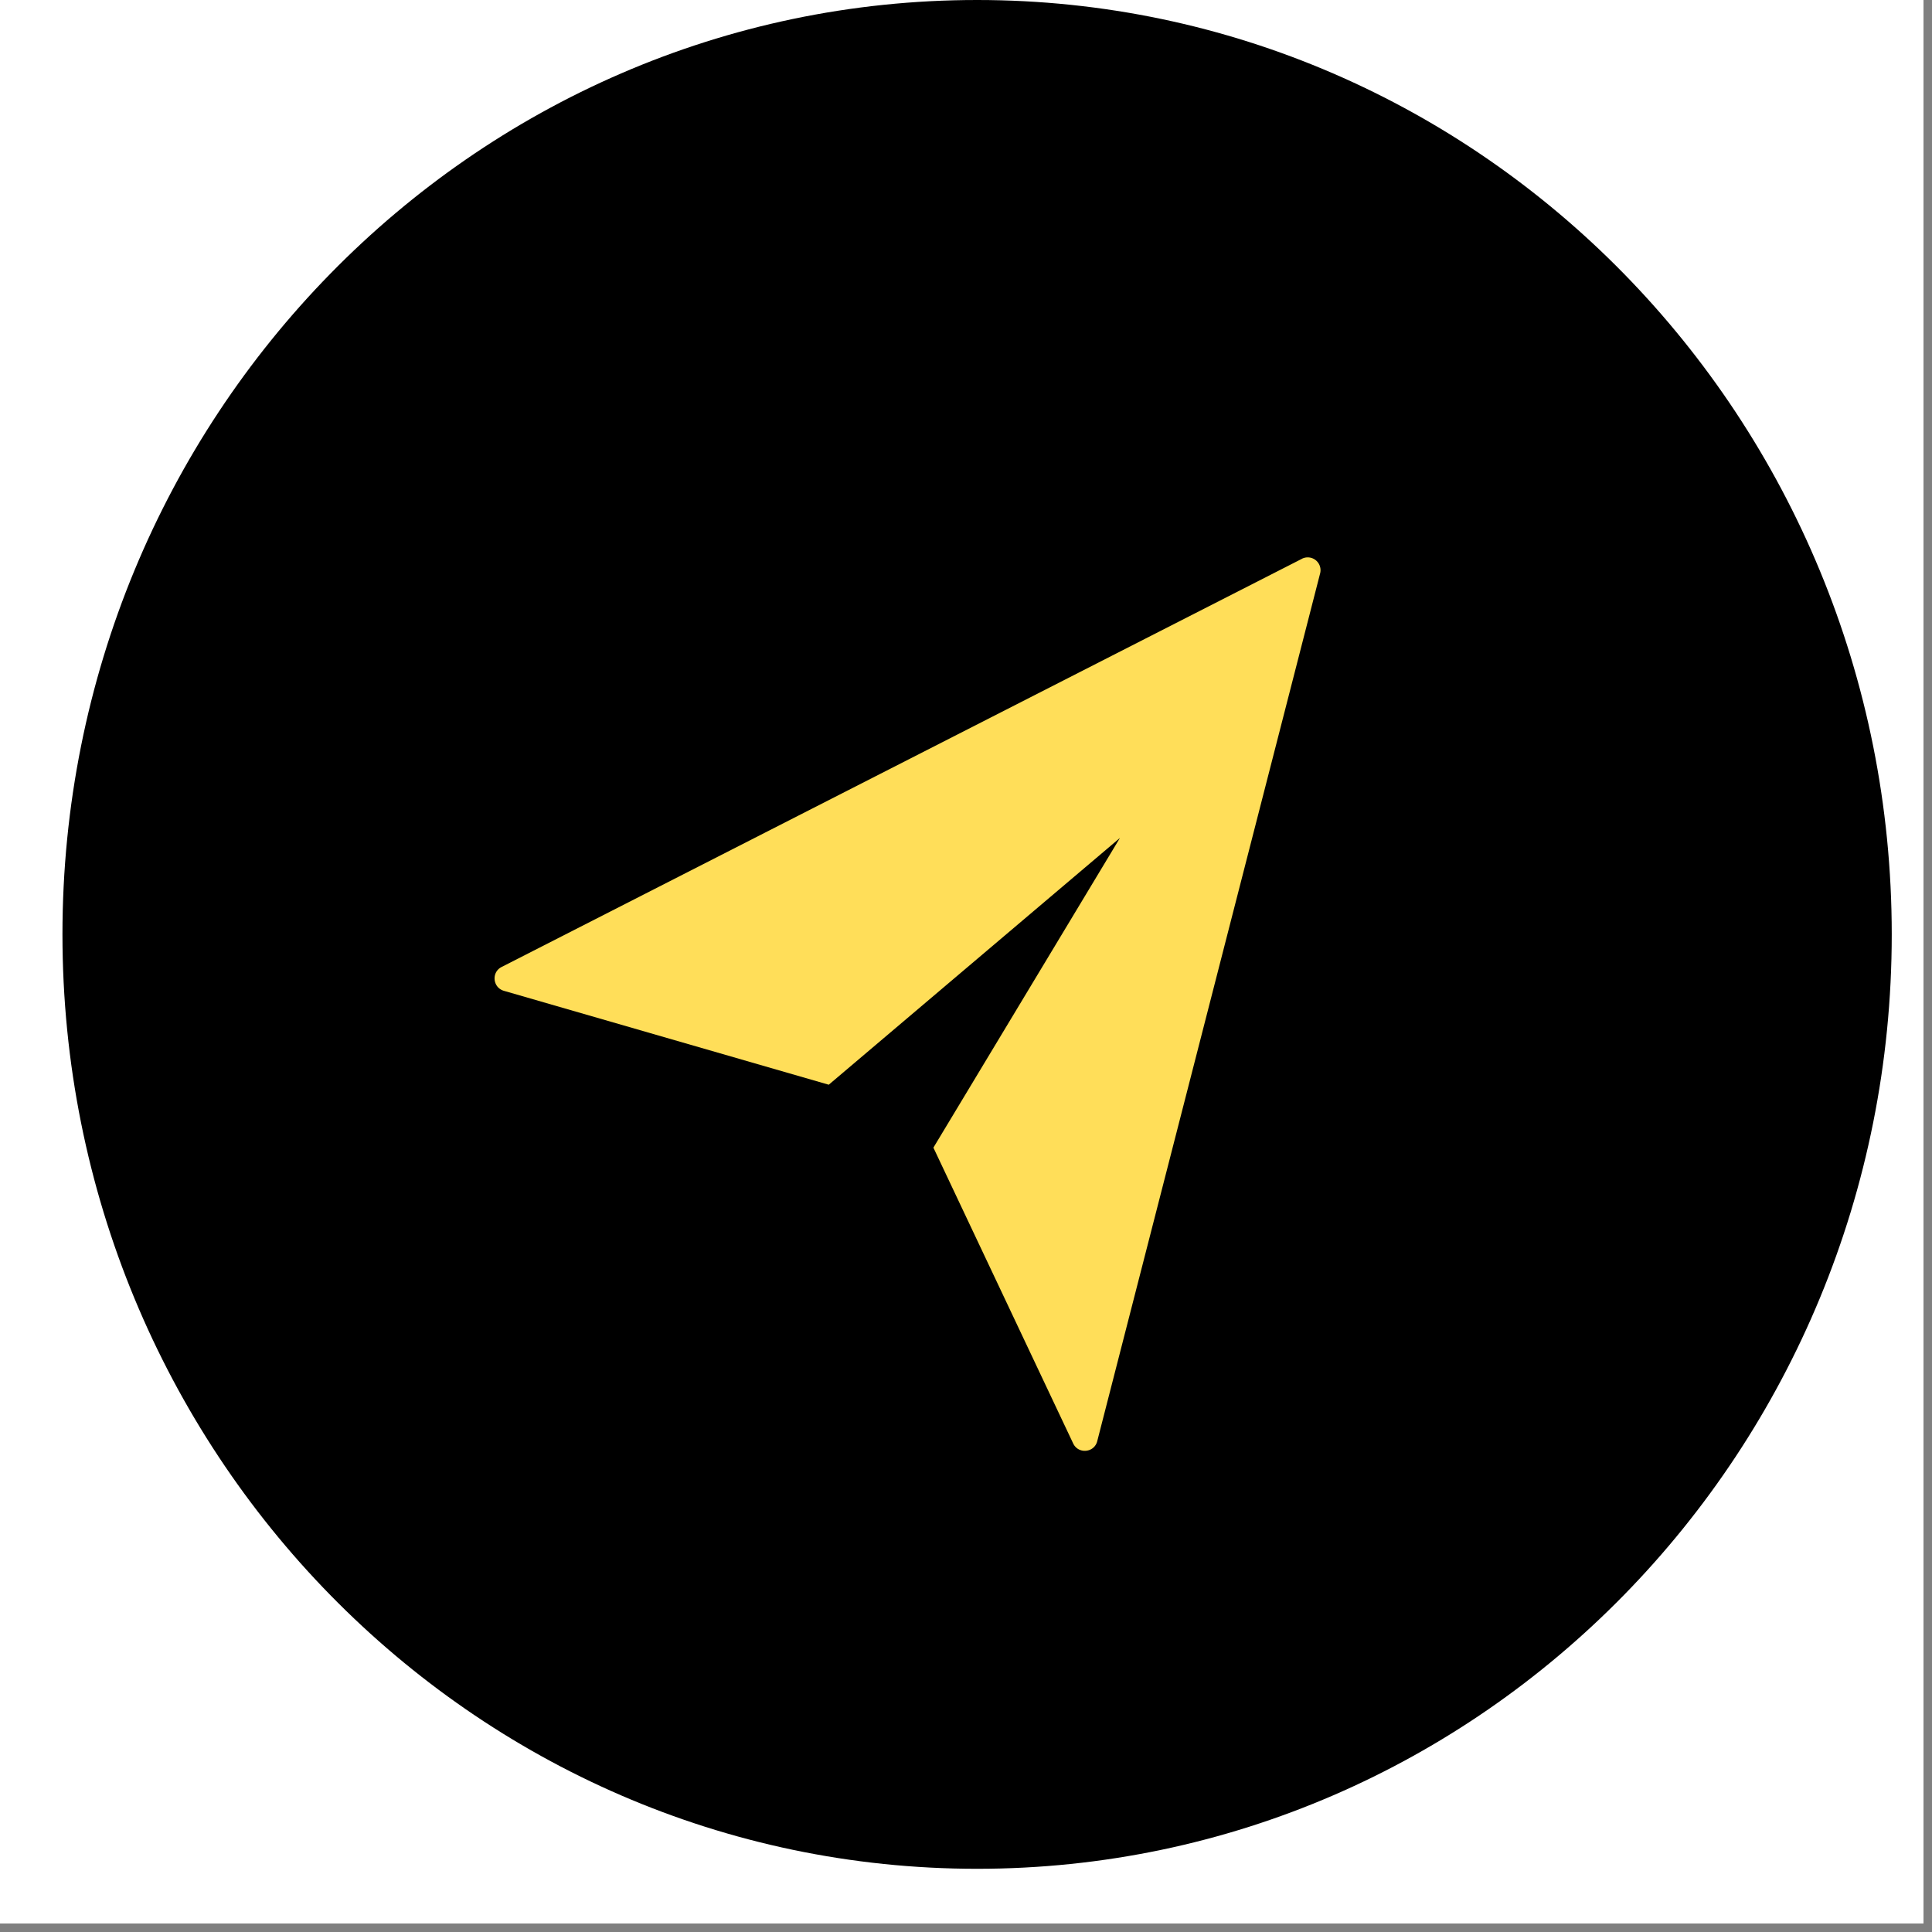
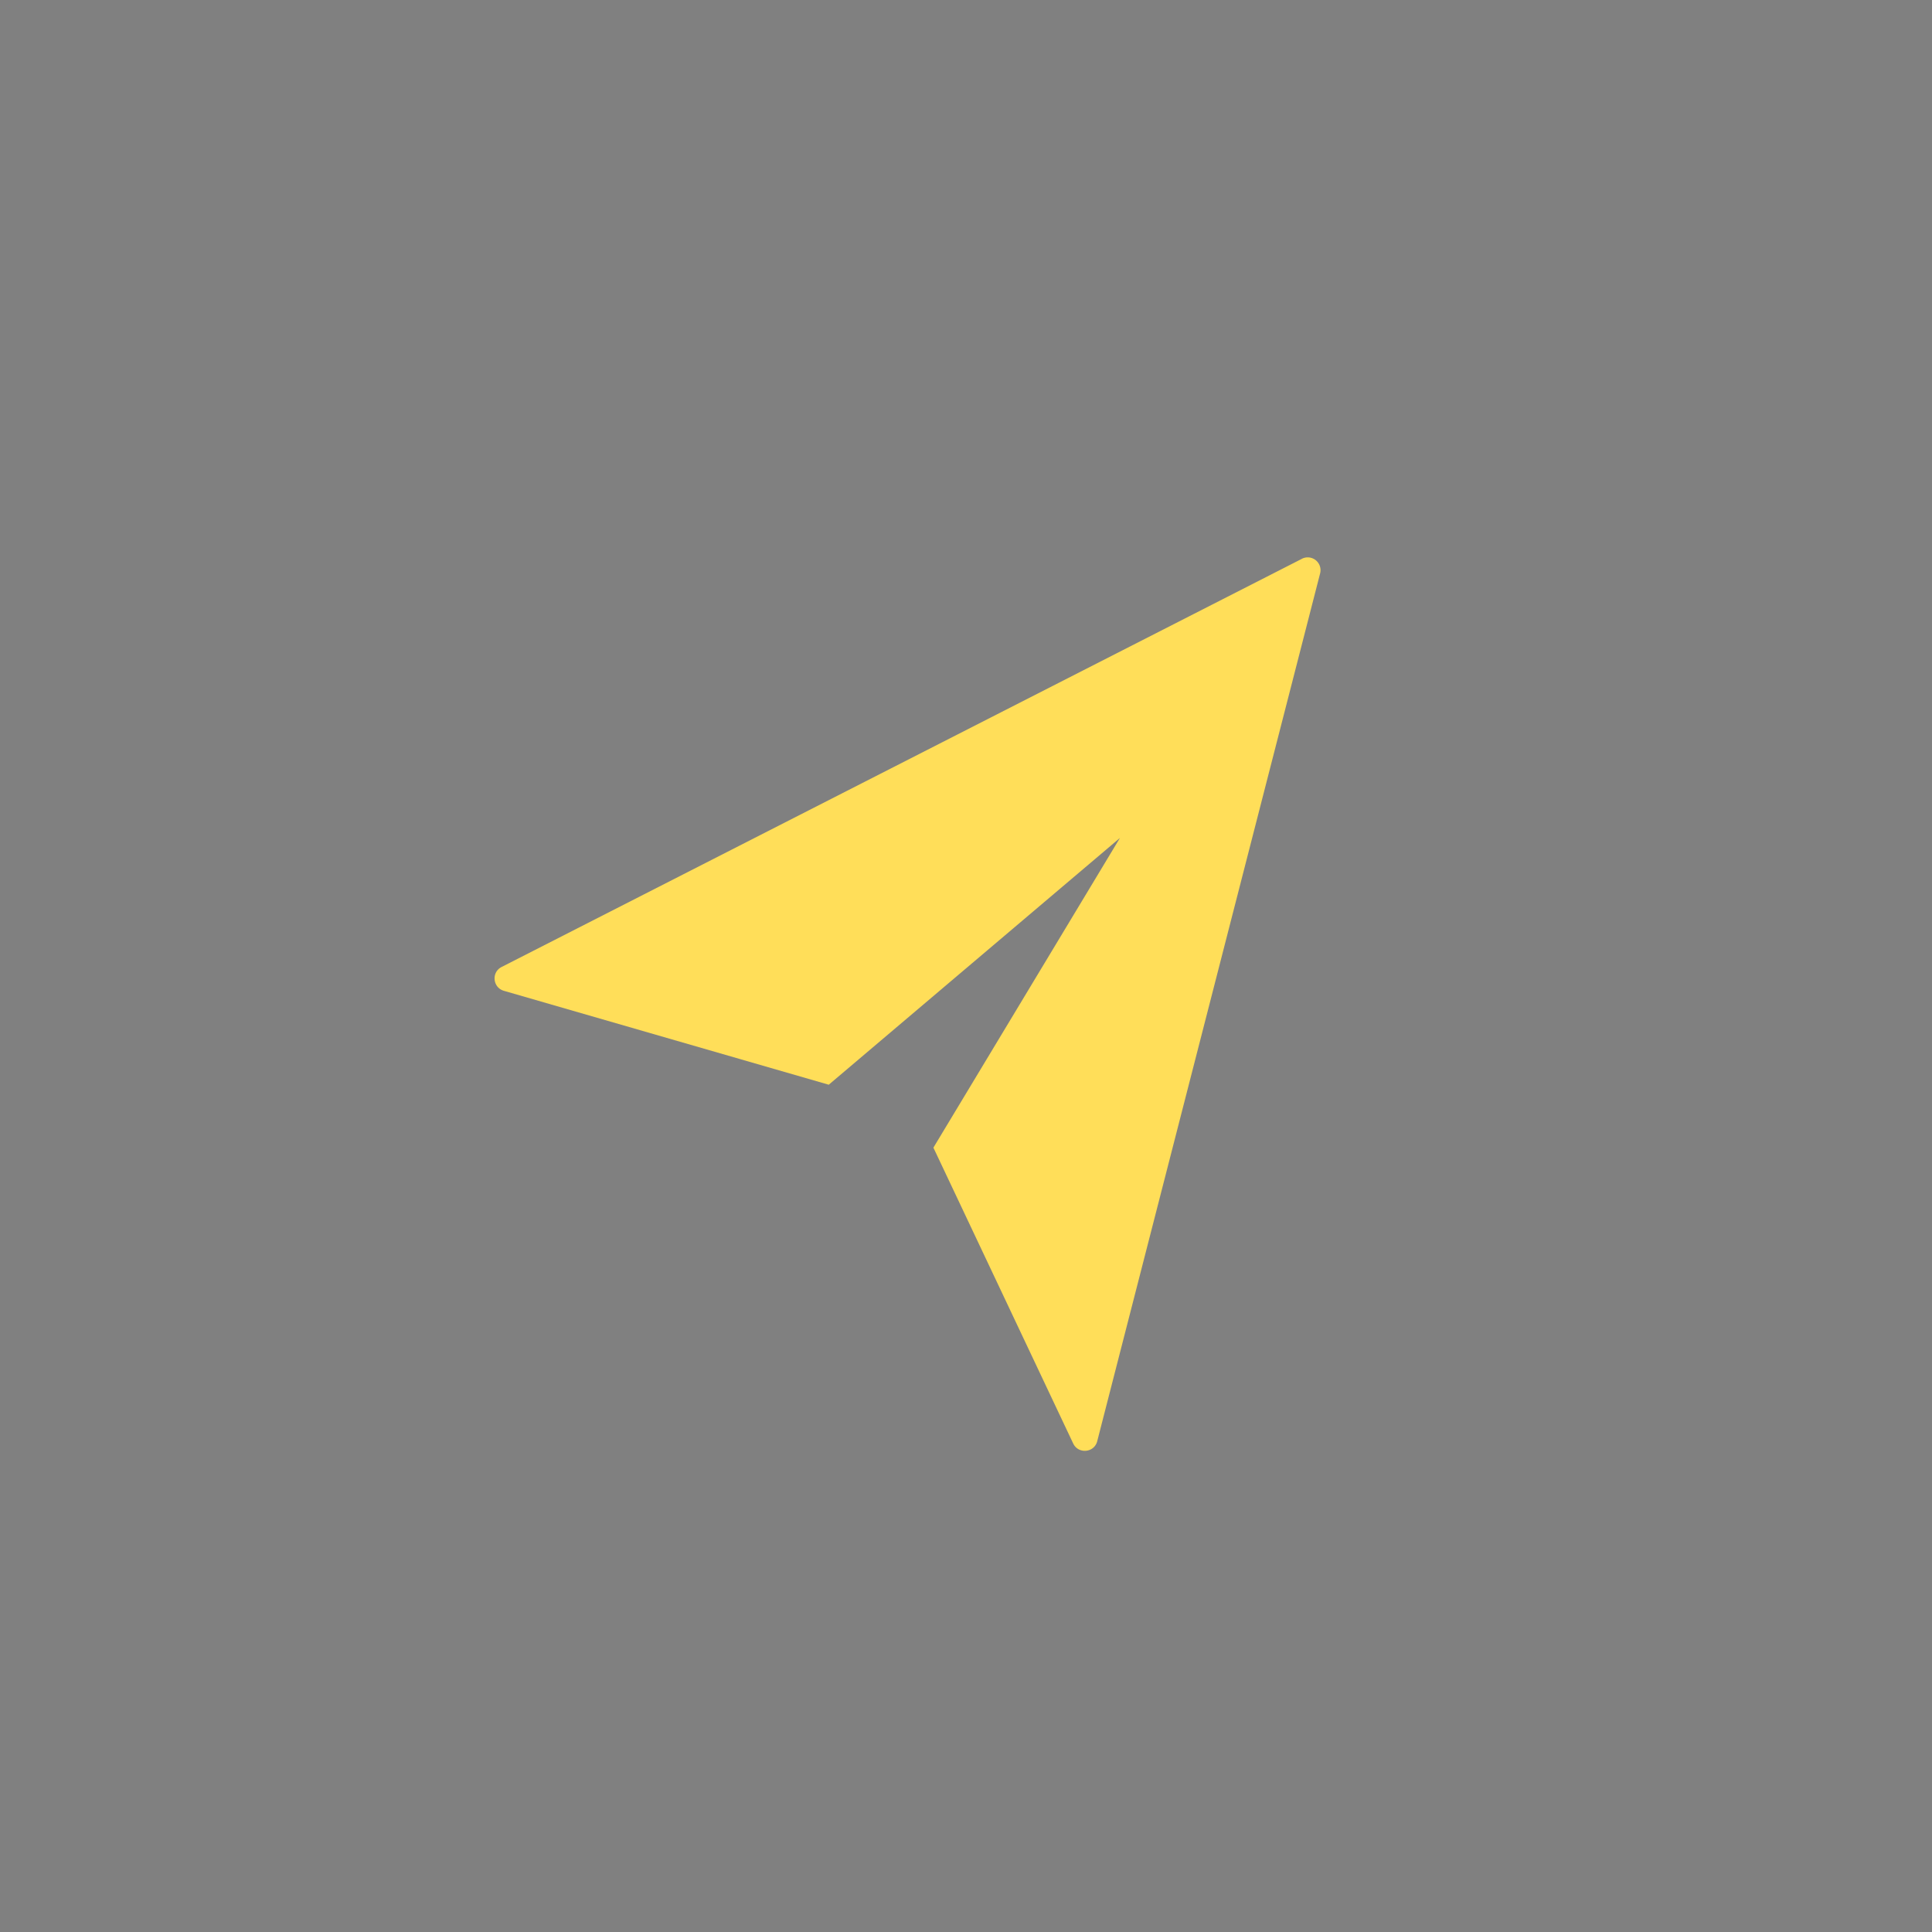
<svg xmlns="http://www.w3.org/2000/svg" width="150" height="150" version="1.0" viewBox="0 0 112.5 112.5">
  <rect x="0" y="0" width="112.5" height="112.5" fill="#808080" stroke="none" />
  <defs>
    <clipPath id="a">
-       <path d="M0 0h112.004v112.004H0zm0 0" />
+       <path d="M0 0v112.004H0zm0 0" />
    </clipPath>
    <clipPath id="b">
-       <path d="M3.637 0h106.52v109H3.636zm0 0" />
-     </clipPath>
+       </clipPath>
    <clipPath id="c">
      <path d="M56.898 0C27.484 0 3.637 24.36 3.637 54.41c0 30.05 23.847 54.41 53.261 54.41s53.258-24.36 53.258-54.41C110.156 24.36 86.312 0 56.898 0zm0 0" />
    </clipPath>
    <clipPath id="d">
      <path d="M28.598 32.246H77v52.27H28.598zm0 0" />
    </clipPath>
  </defs>
  <g fill="#fff" clip-path="url(#a)">
    <path d="M0 0h112.004v112.004H0zm0 0" />
    <path d="M0 0h112.004v112.004H0zm0 0" />
  </g>
  <g clip-path="url(#b)">
    <g clip-path="url(#c)">
      <path d="M3.637 0h106.52v109.016H3.636zm0 0" />
    </g>
  </g>
  <g clip-path="url(#d)">
    <path fill="#ffde59" d="M75.809 32.54 29.207 56.308c-.61.312-.516 1.207.145 1.39l18.906 5.465 16.957-14.371-10.863 18.035 8.14 17.227c.301.632 1.227.543 1.399-.133L76.87 33.39a.746.746 0 0 0-1.062-.852" />
  </g>
</svg>